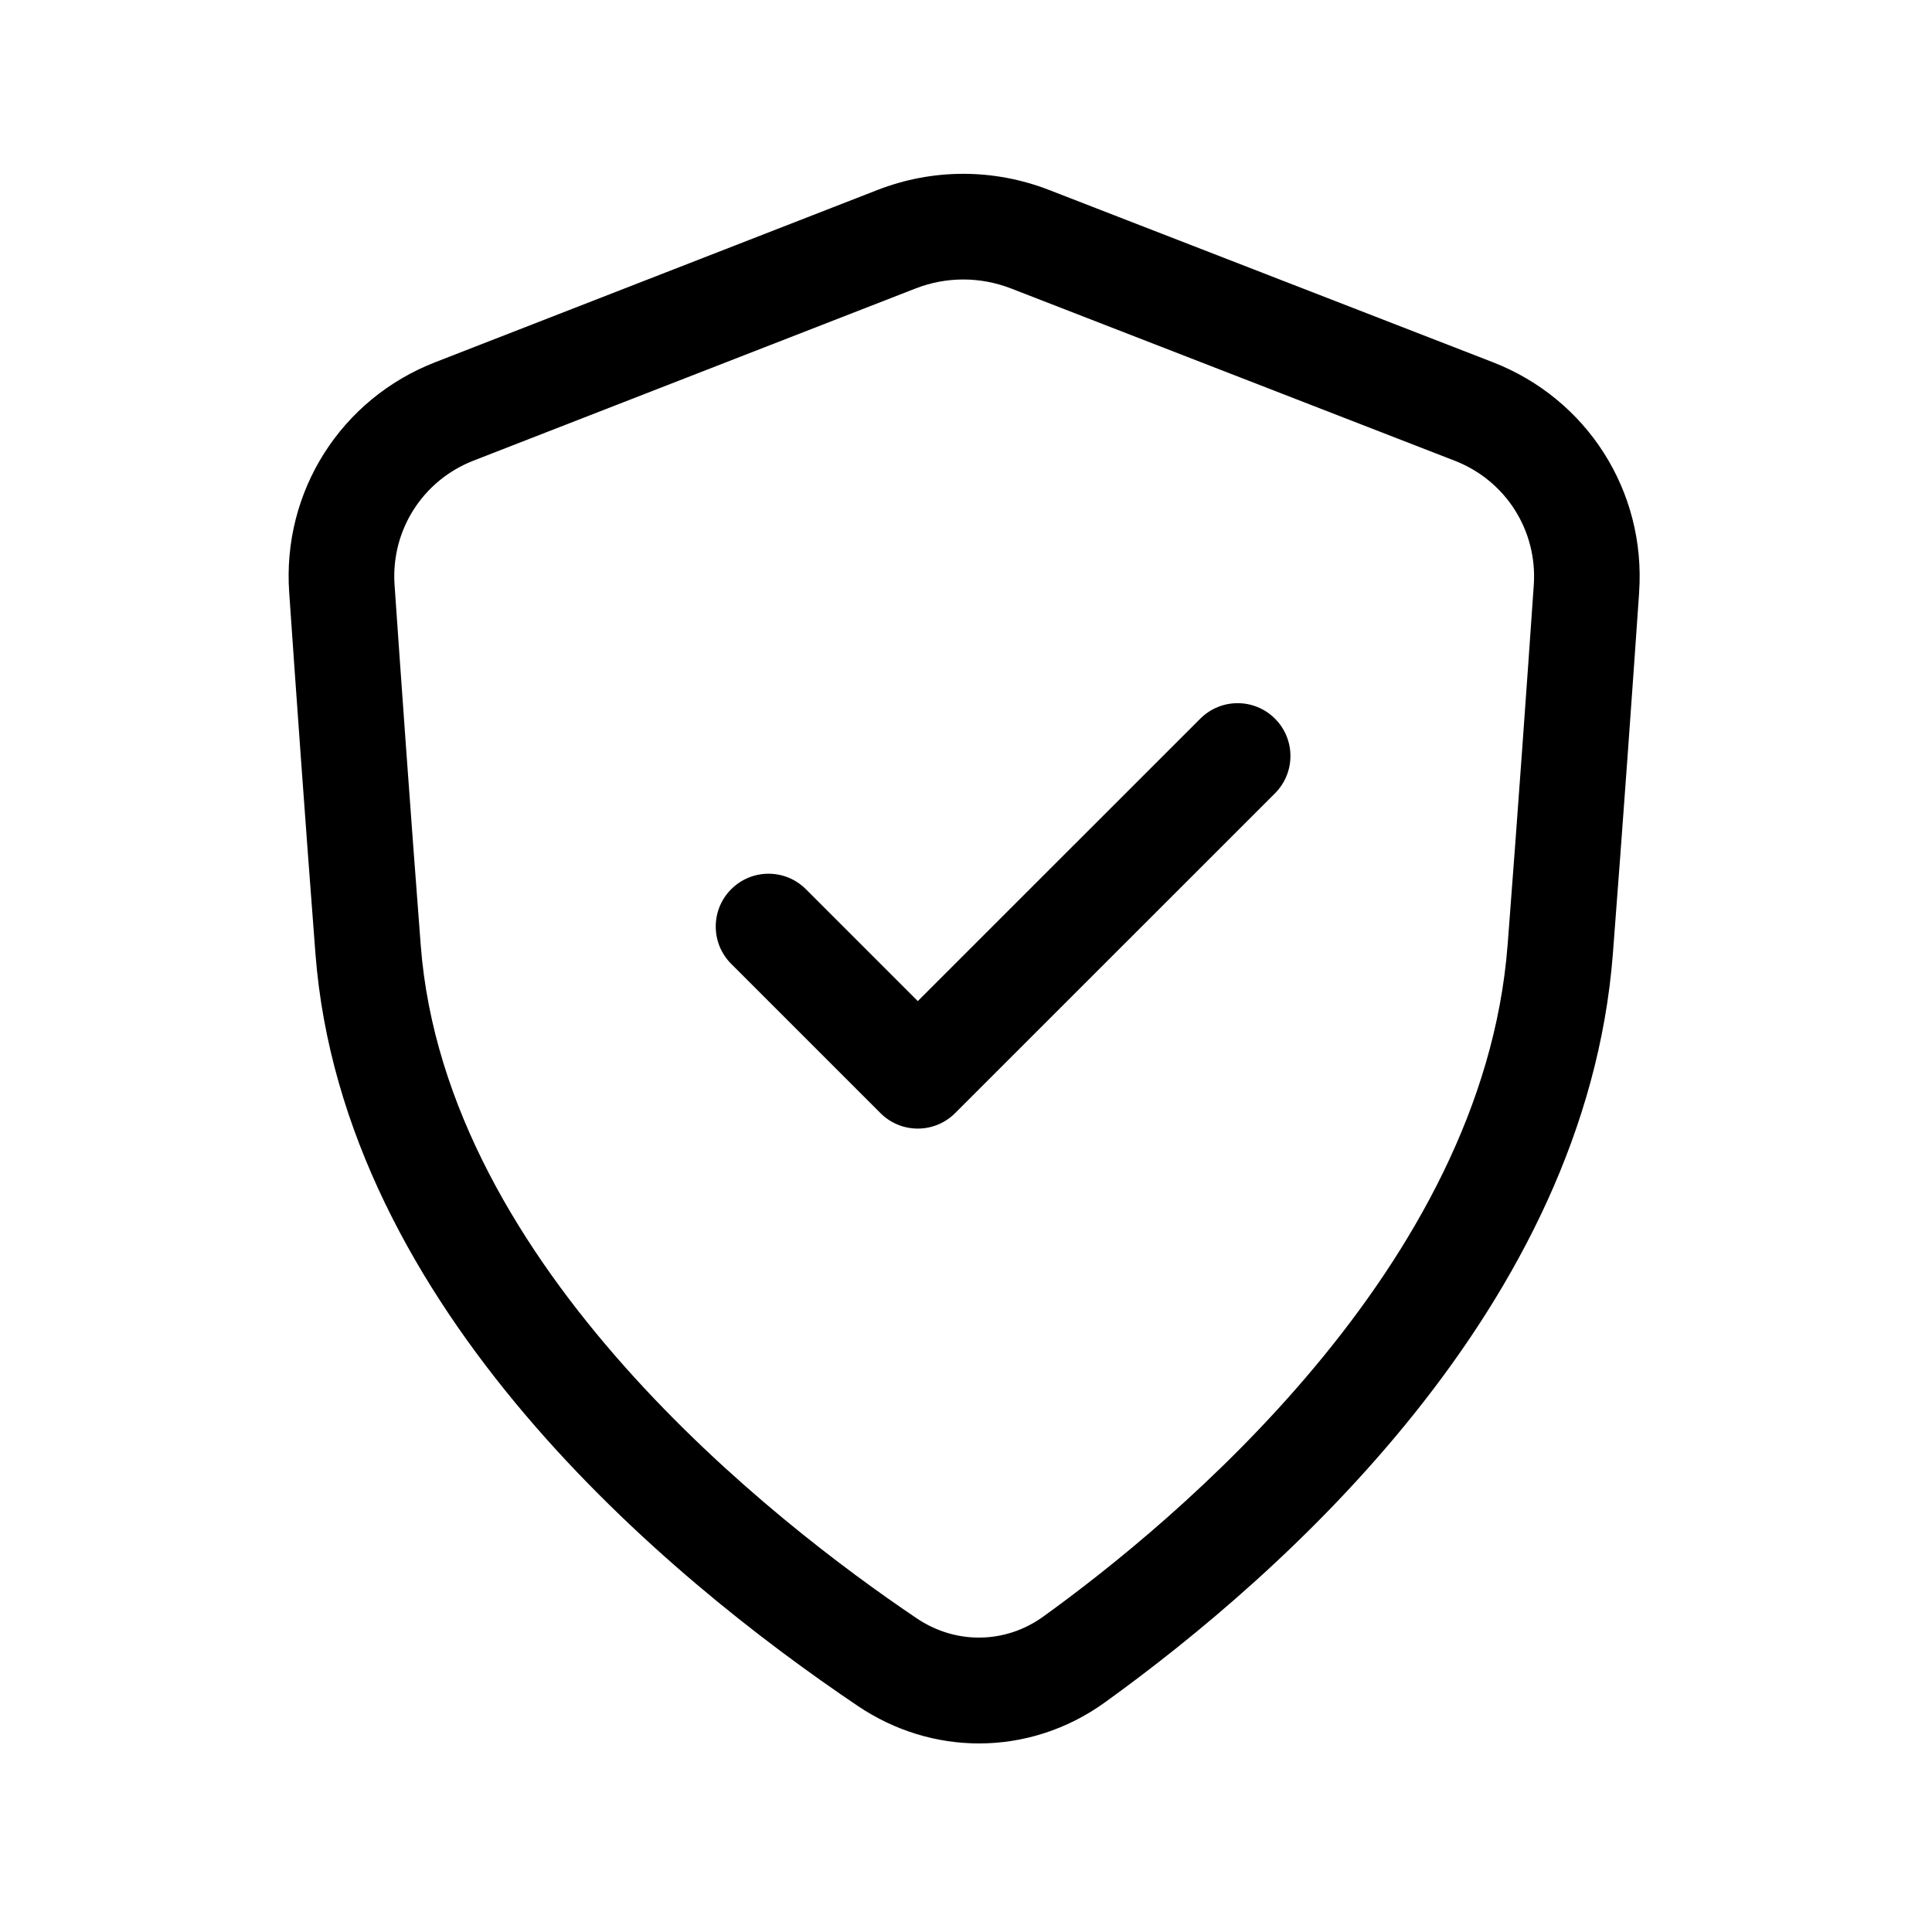
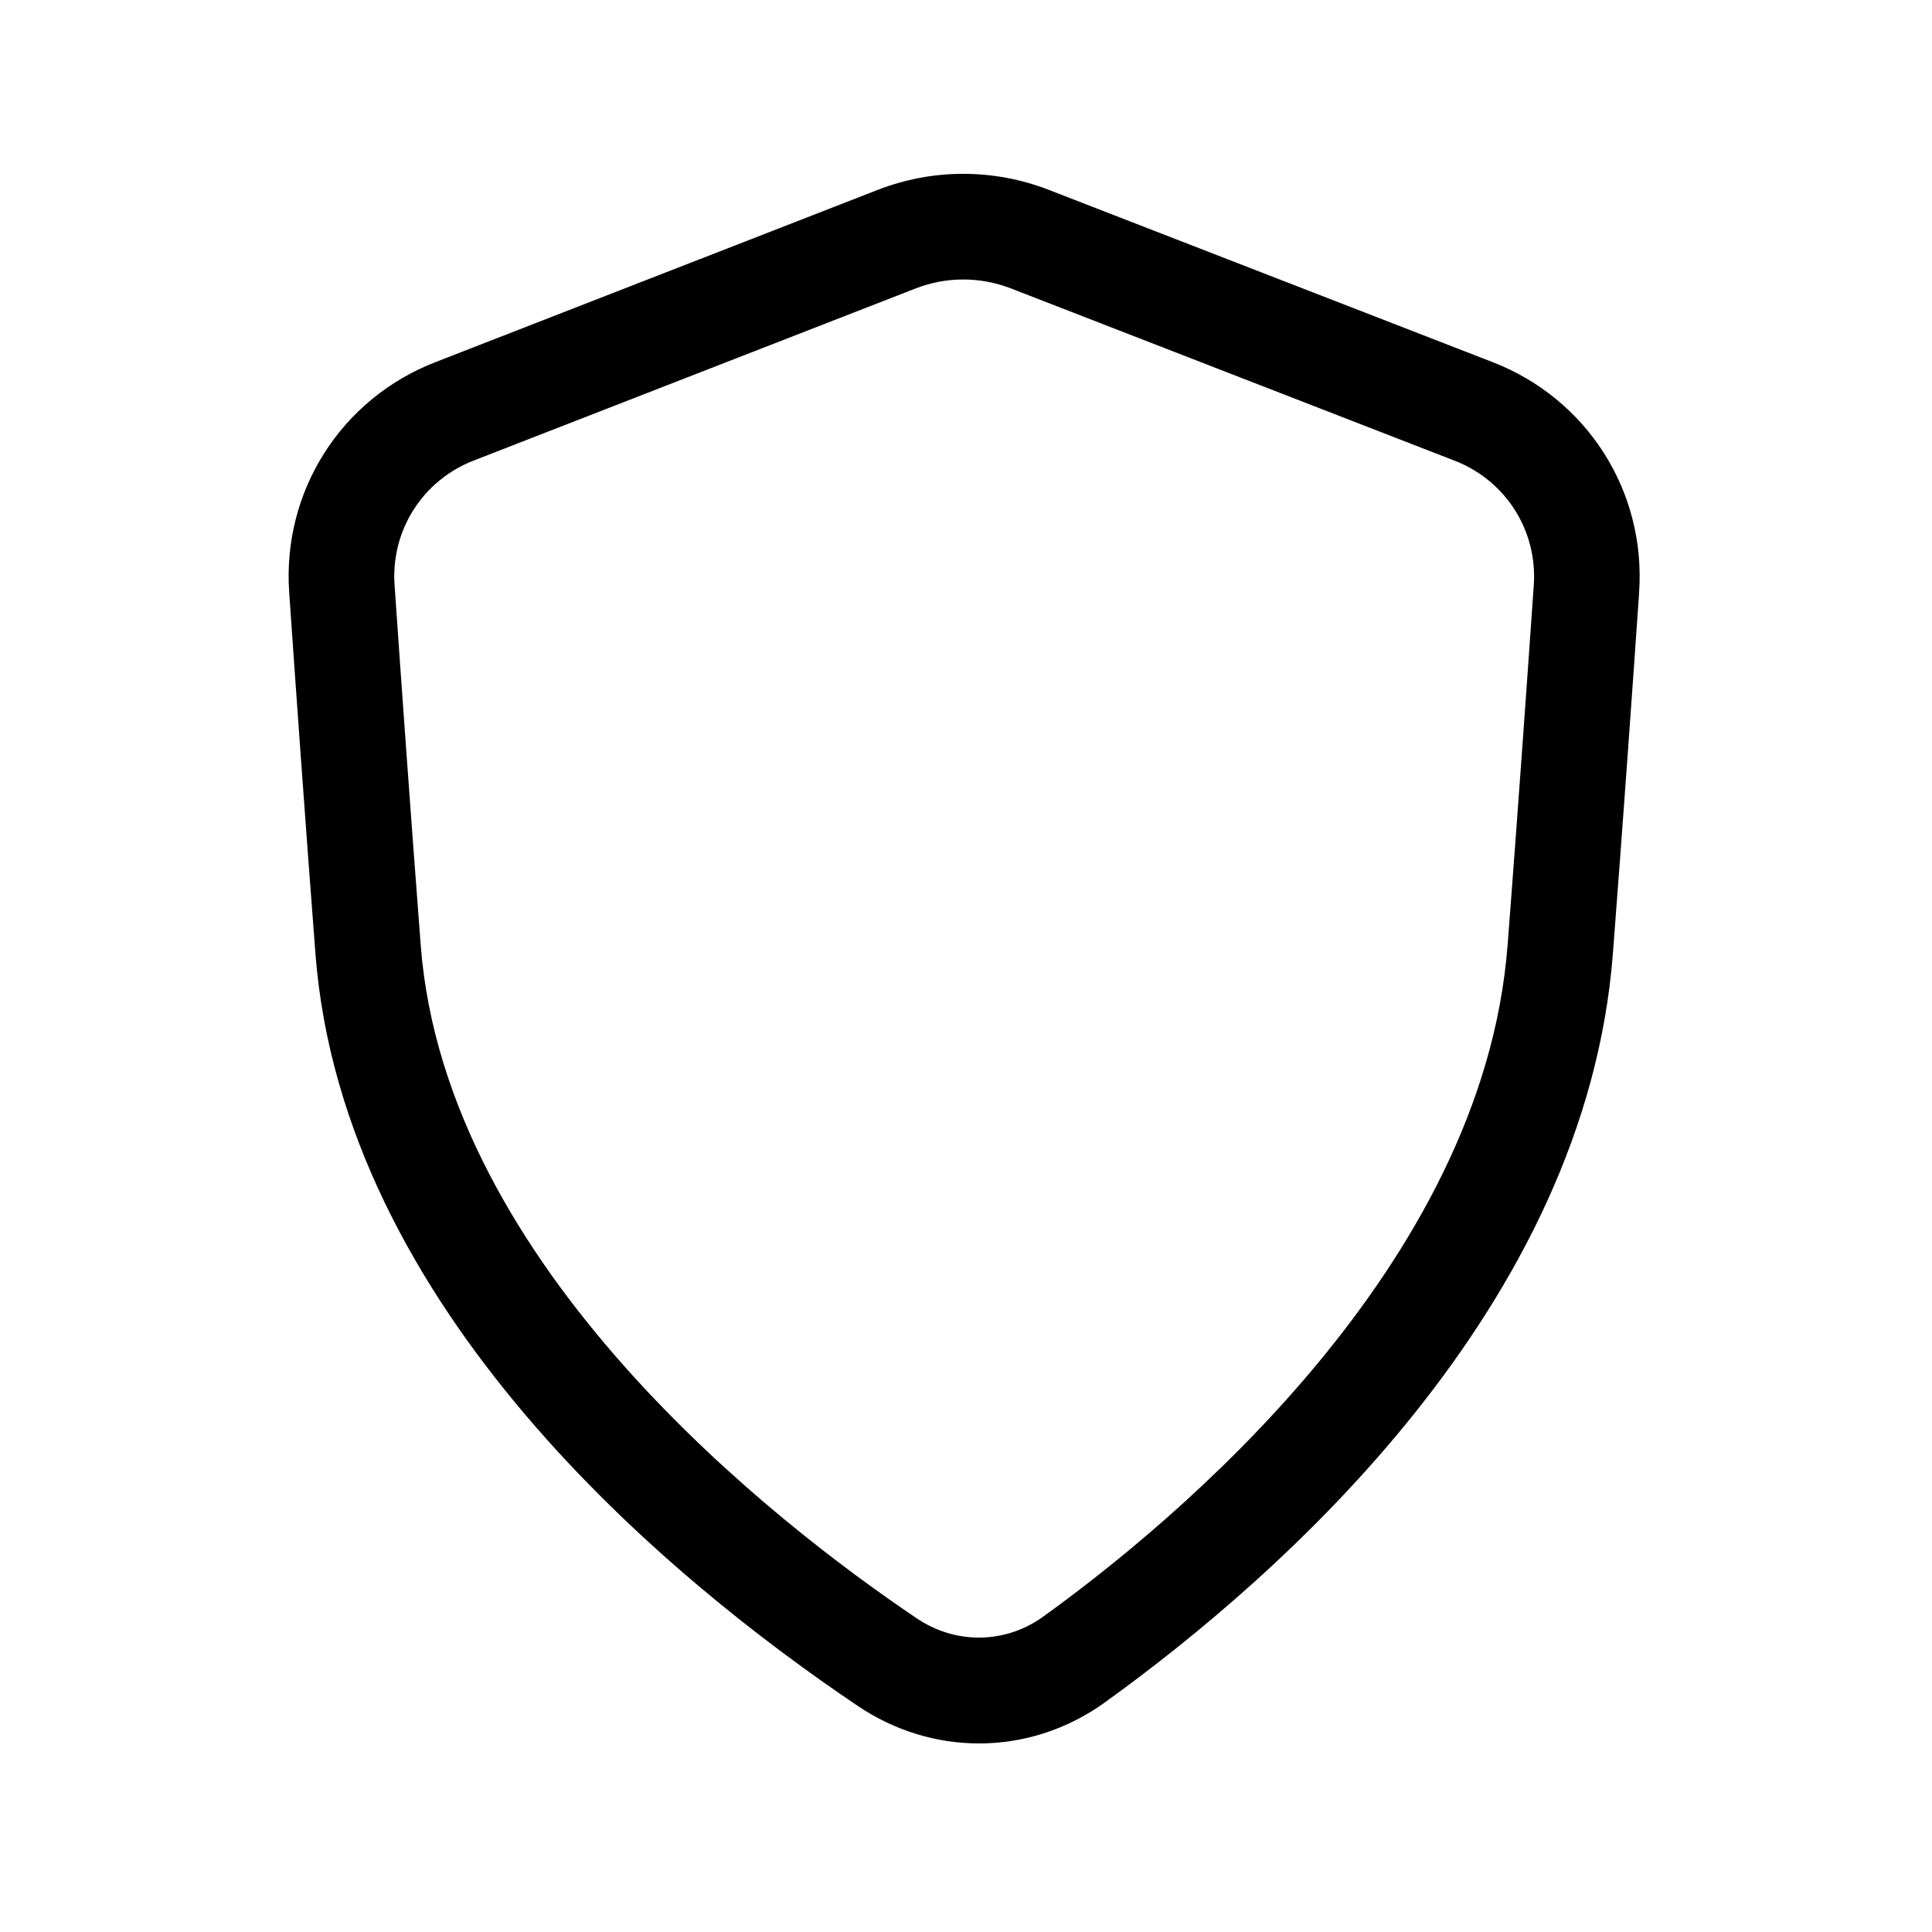
<svg xmlns="http://www.w3.org/2000/svg" fill="#000000" width="800px" height="800px" version="1.1" viewBox="144 144 512 512">
  <g>
    <path d="m578.38 301c1.852-26.773-13.723-51.277-38.758-61.008l-117.56-45.633c-14.711-5.727-30.902-5.727-45.586 0.012l-117.14 45.621c-25.004 9.73-40.551 34.25-38.699 60.98 1.723 24.969 4.242 60.406 6.957 95.75 7.242 94.109 93.16 165.31 143.73 199.37 9.84 6.629 21 9.938 32.129 9.938 11.672 0 23.316-3.637 33.359-10.879 47.191-34.004 127.43-104.99 134.62-198.43 2.719-35.32 5.234-70.758 6.961-95.727zm-34.863 93.562c-6.559 85.238-88.254 152.79-123.07 177.87-10.023 7.231-23.172 7.406-33.492 0.449-37.332-25.148-124.88-92.879-131.45-178.31-2.711-35.273-5.219-70.629-6.941-95.543-1-14.445 7.414-27.688 20.93-32.961l117.15-45.621c8.137-3.172 17.125-3.172 25.289 0l117.57 45.648c13.535 5.246 21.961 18.504 20.965 32.965-1.727 24.91-4.231 60.27-6.941 95.5z" />
-     <path d="m462.09 334.45-74.867 74.852-29.656-29.656c-5.465-5.465-14.324-5.465-19.789 0-5.465 5.465-5.465 14.324 0 19.789l39.551 39.551c2.734 2.734 6.312 4.102 9.895 4.102 3.582 0 7.16-1.367 9.895-4.102l84.762-84.746c5.465-5.465 5.465-14.324 0-19.789-5.469-5.469-14.324-5.469-19.789 0z" />
  </g>
</svg>